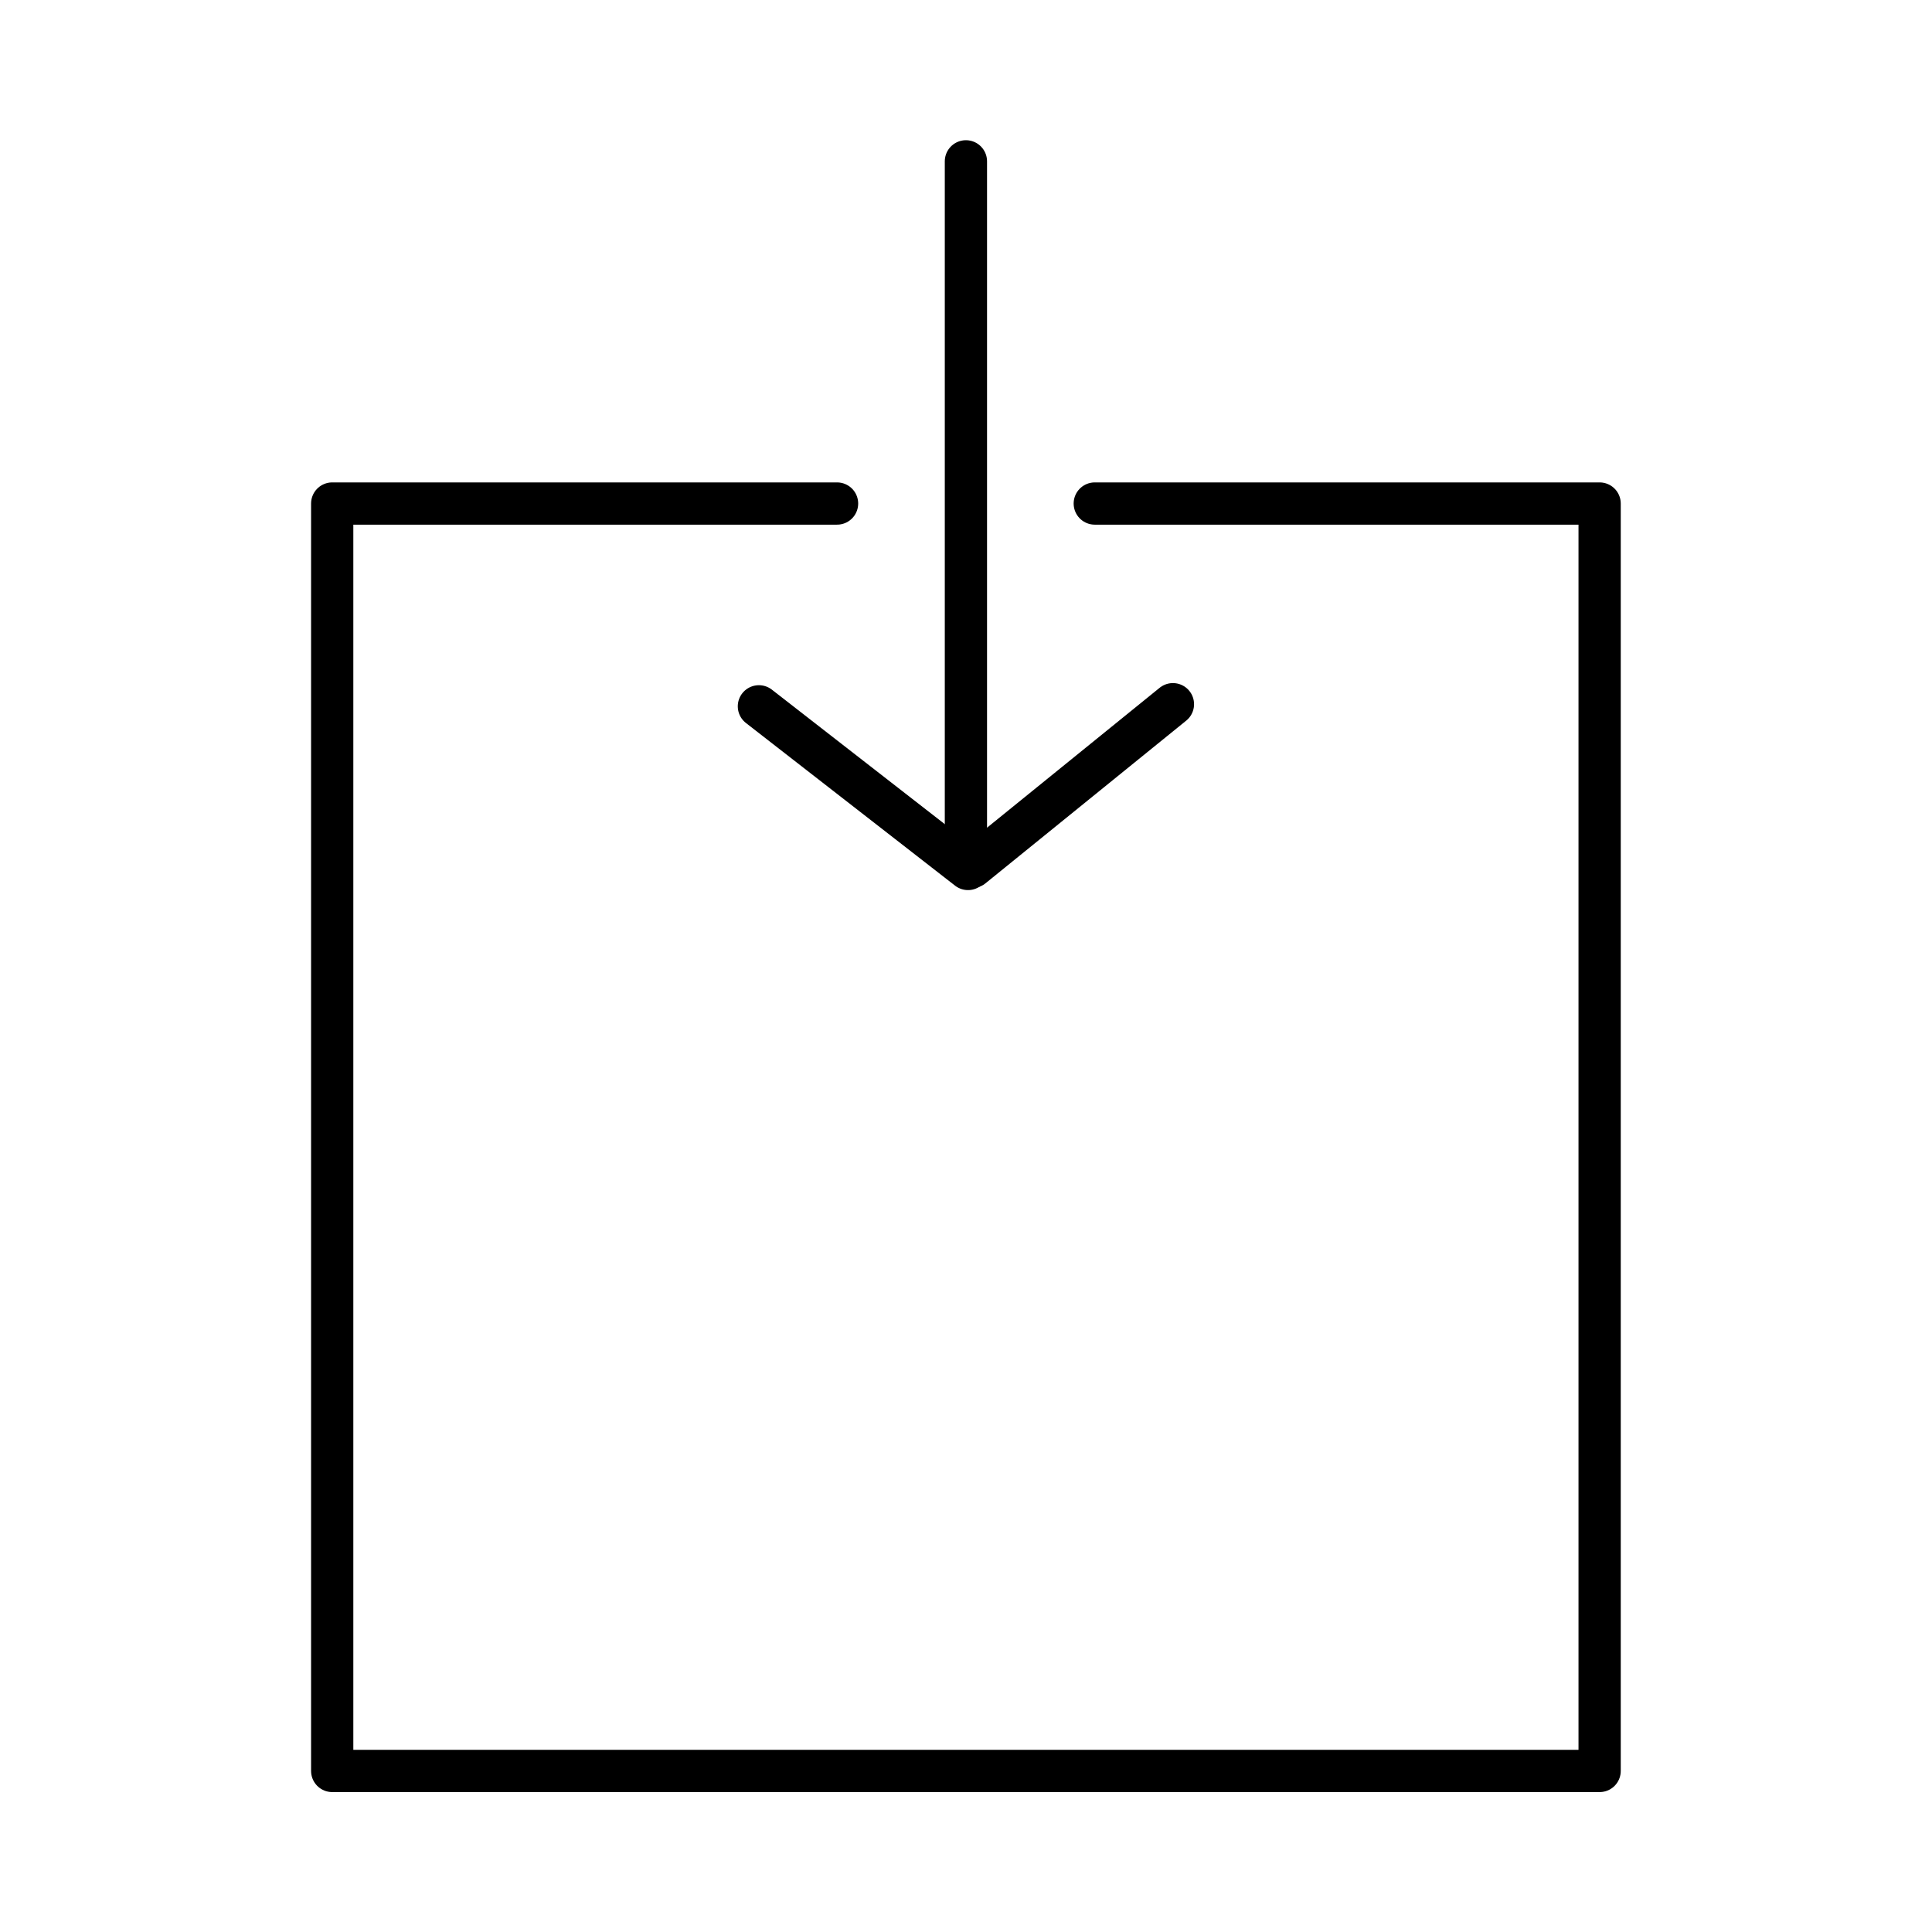
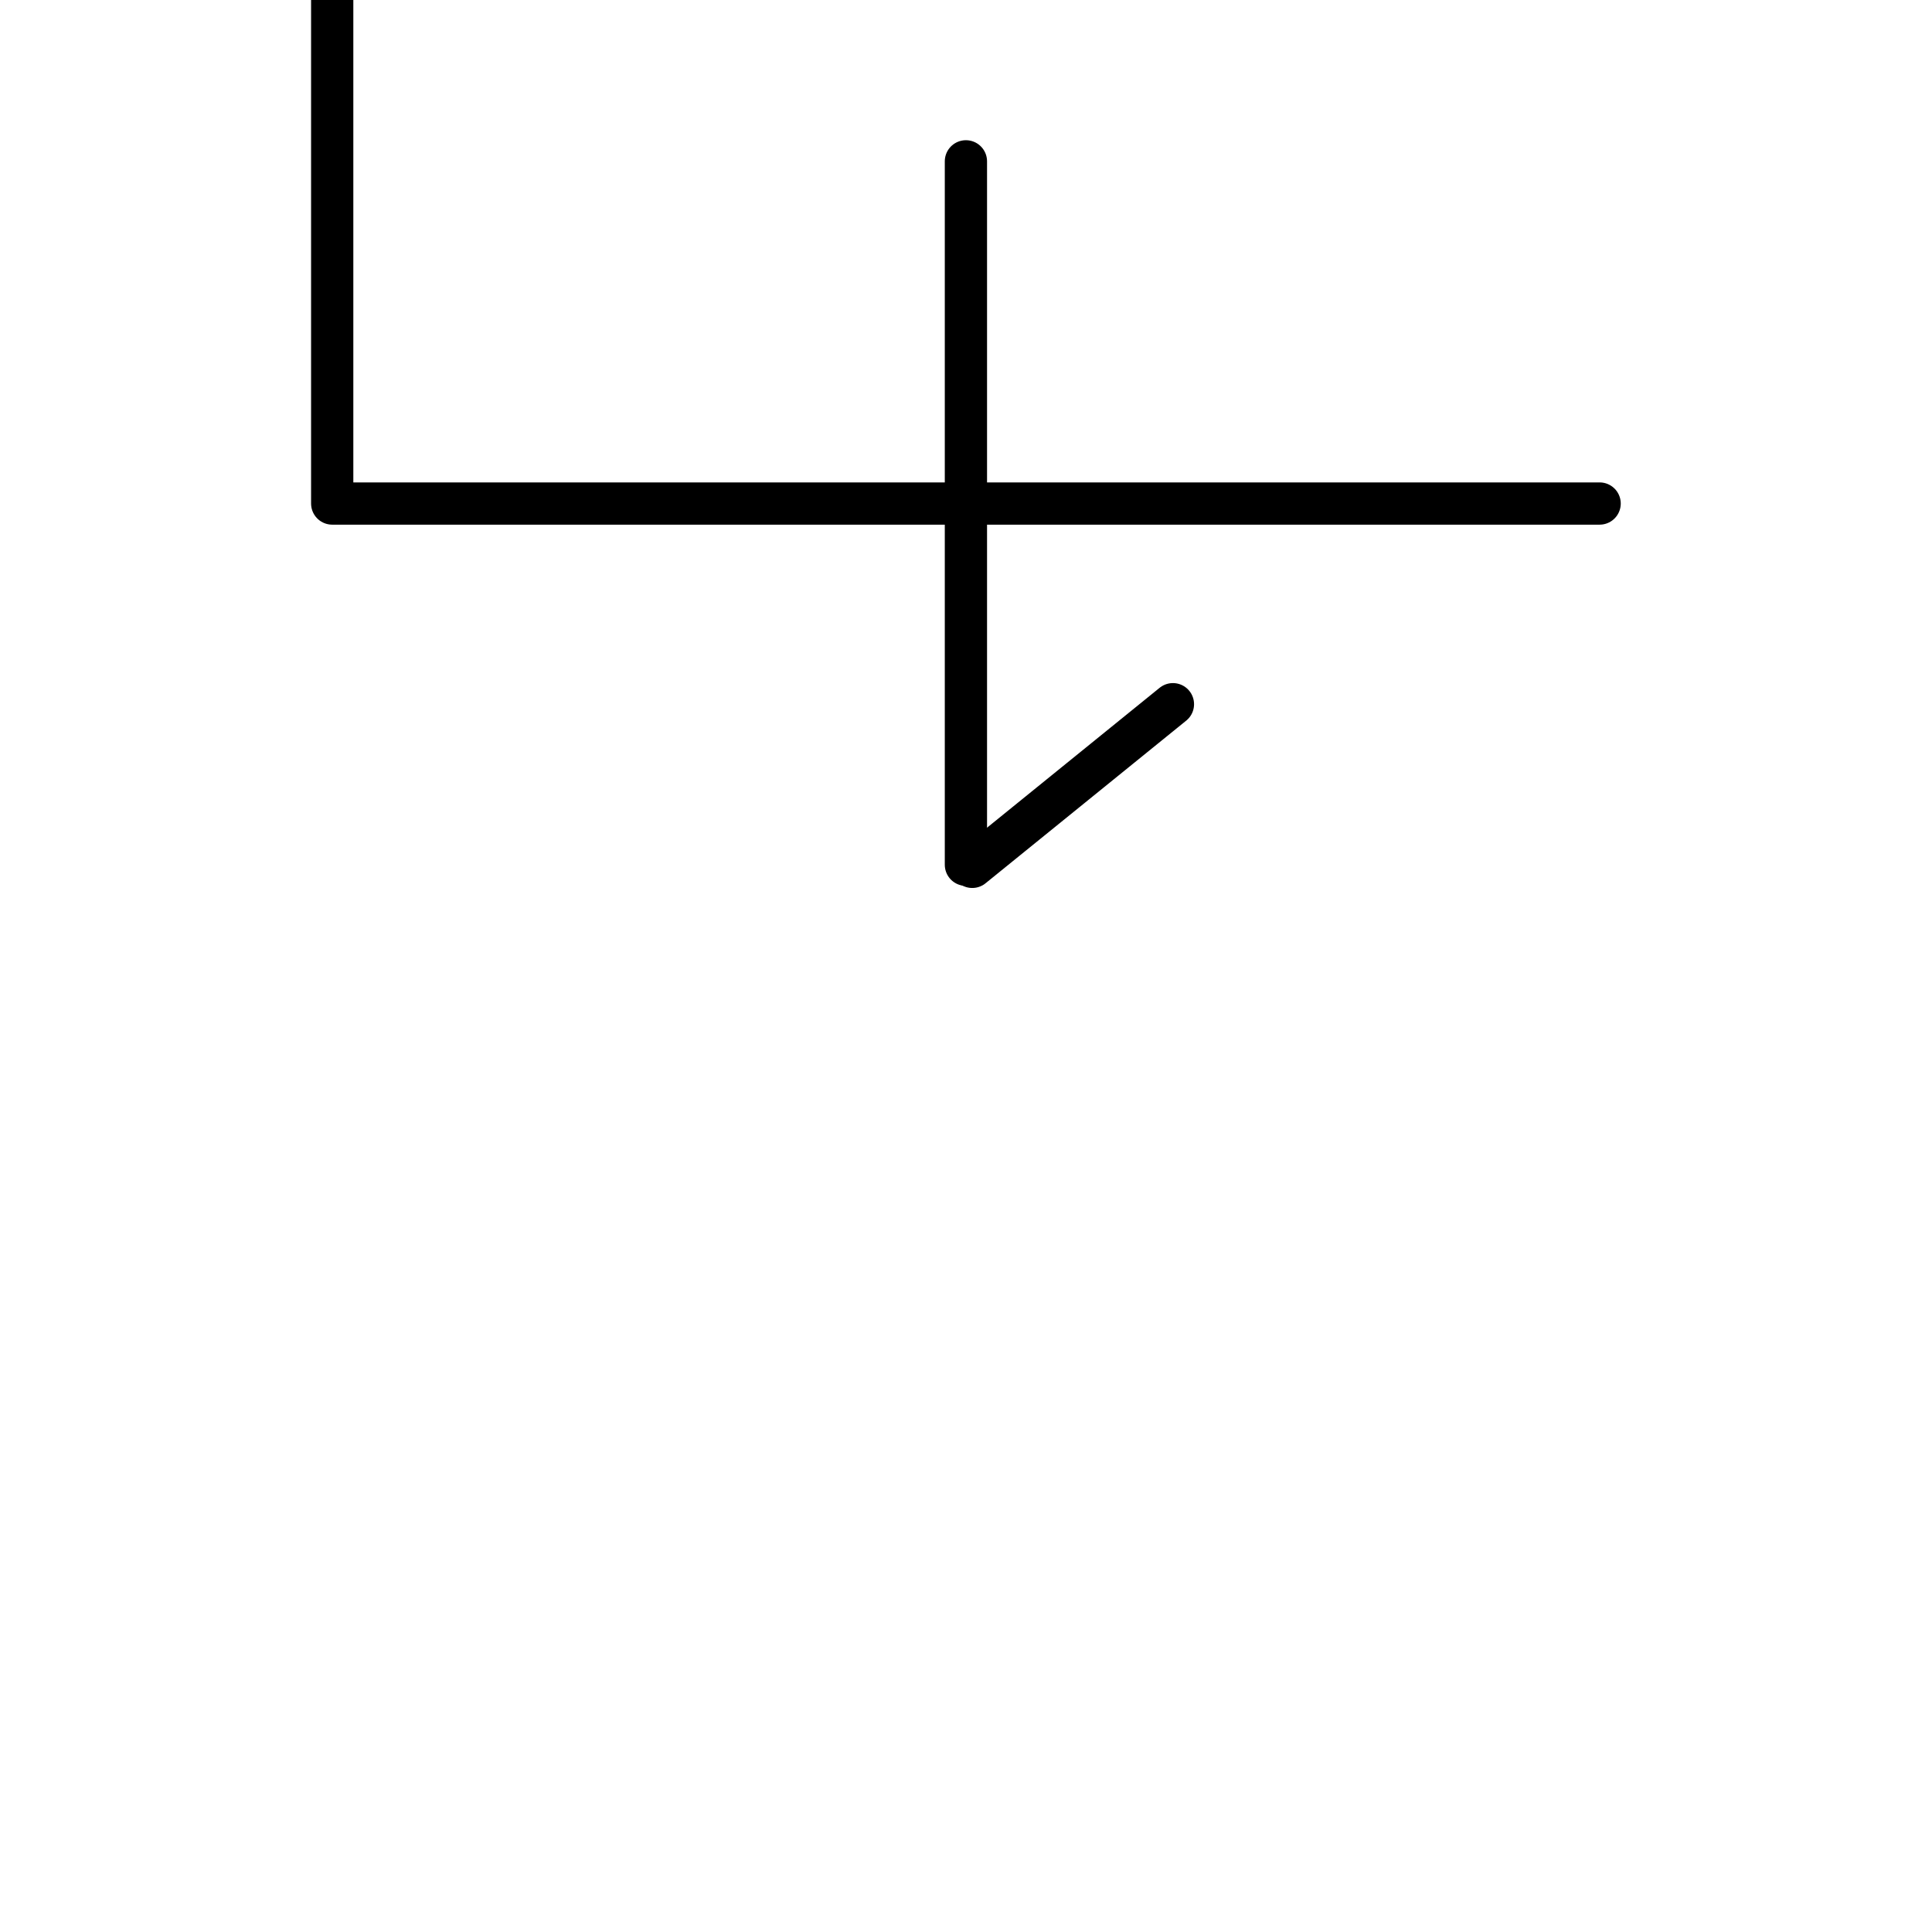
<svg xmlns="http://www.w3.org/2000/svg" width="800px" height="800px" version="1.1" viewBox="144 144 512 512">
  <g fill="none" stroke="#000000" stroke-linecap="round" stroke-linejoin="round" stroke-miterlimit="10" stroke-width="2">
-     <path transform="matrix(5.598 0 0 5.598 2577.6 -1173)" d="m-382.9 259.1h23.9v60h-60v-60h23.9" />
+     <path transform="matrix(5.598 0 0 5.598 2577.6 -1173)" d="m-382.9 259.1h23.9h-60v-60h23.9" />
    <path transform="matrix(5.598 0 0 5.598 2577.6 -1173)" d="m-389 242.9v33.3" />
    <path transform="matrix(5.598 0 0 5.598 2577.6 -1173)" d="m-388.7 276.3 9.5-7.7" />
-     <path transform="matrix(5.598 0 0 5.598 2577.6 -1173)" d="m-398.8 268.7 9.9 7.7" />
  </g>
</svg>